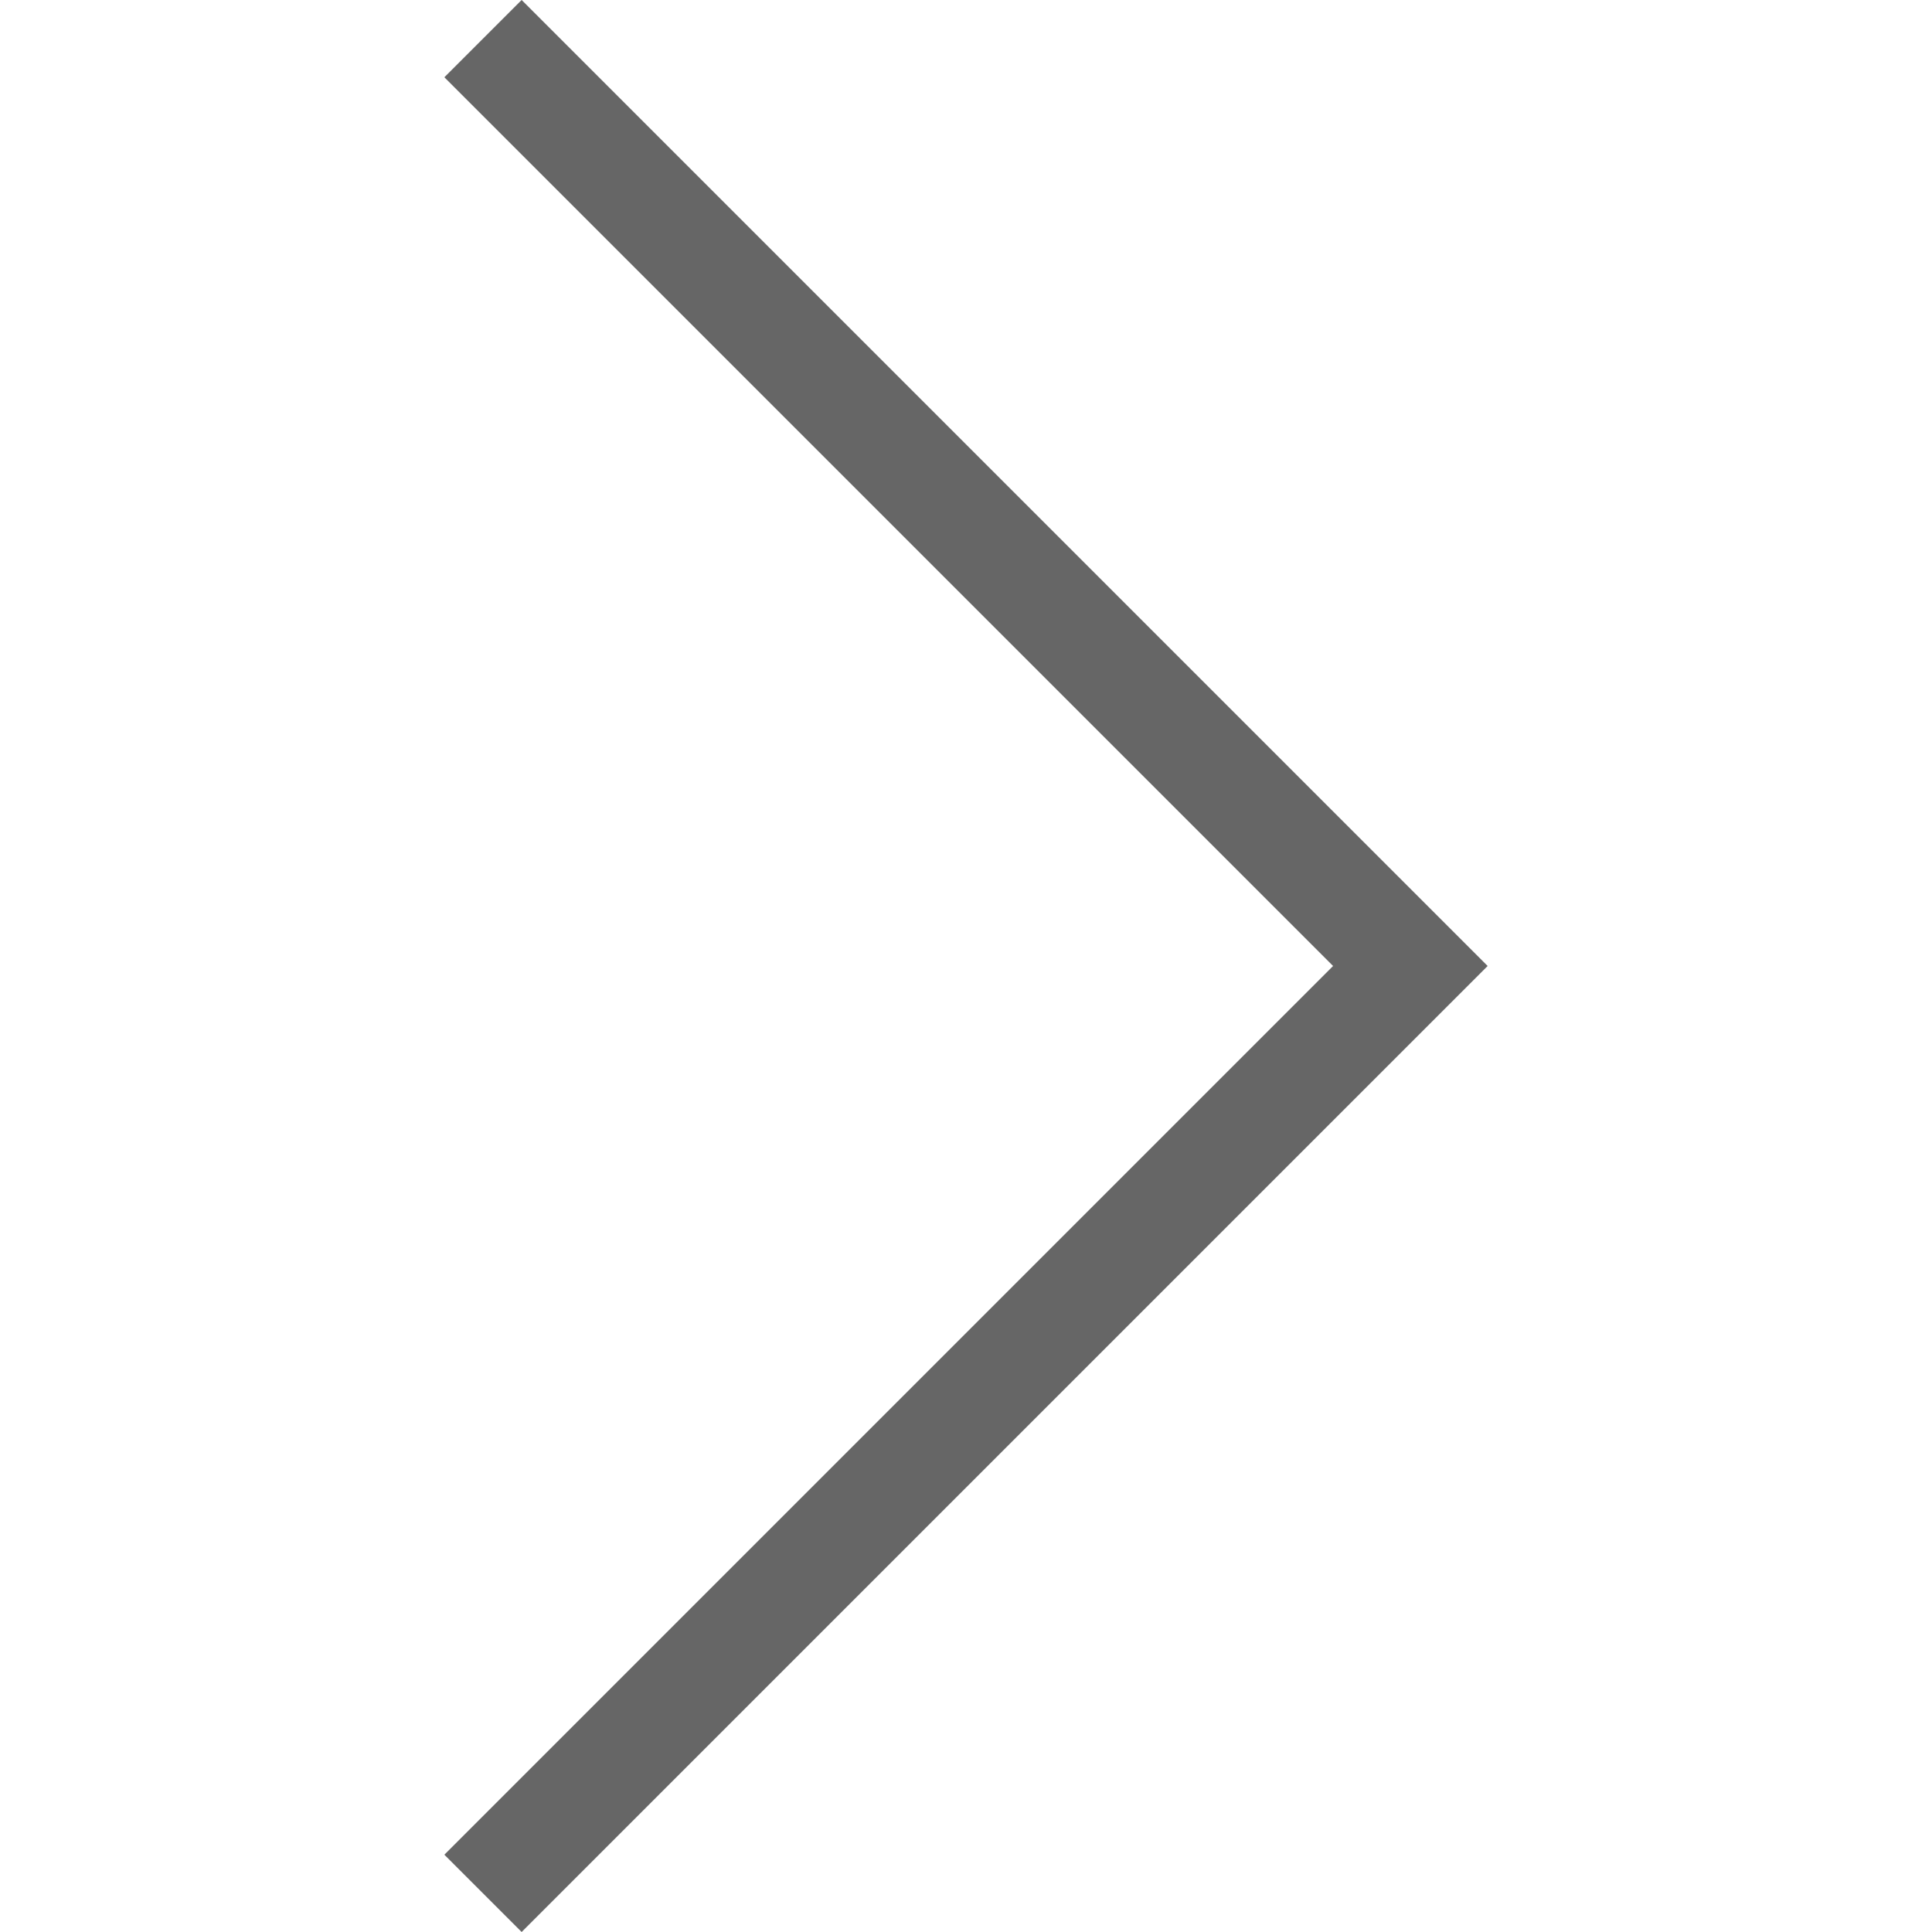
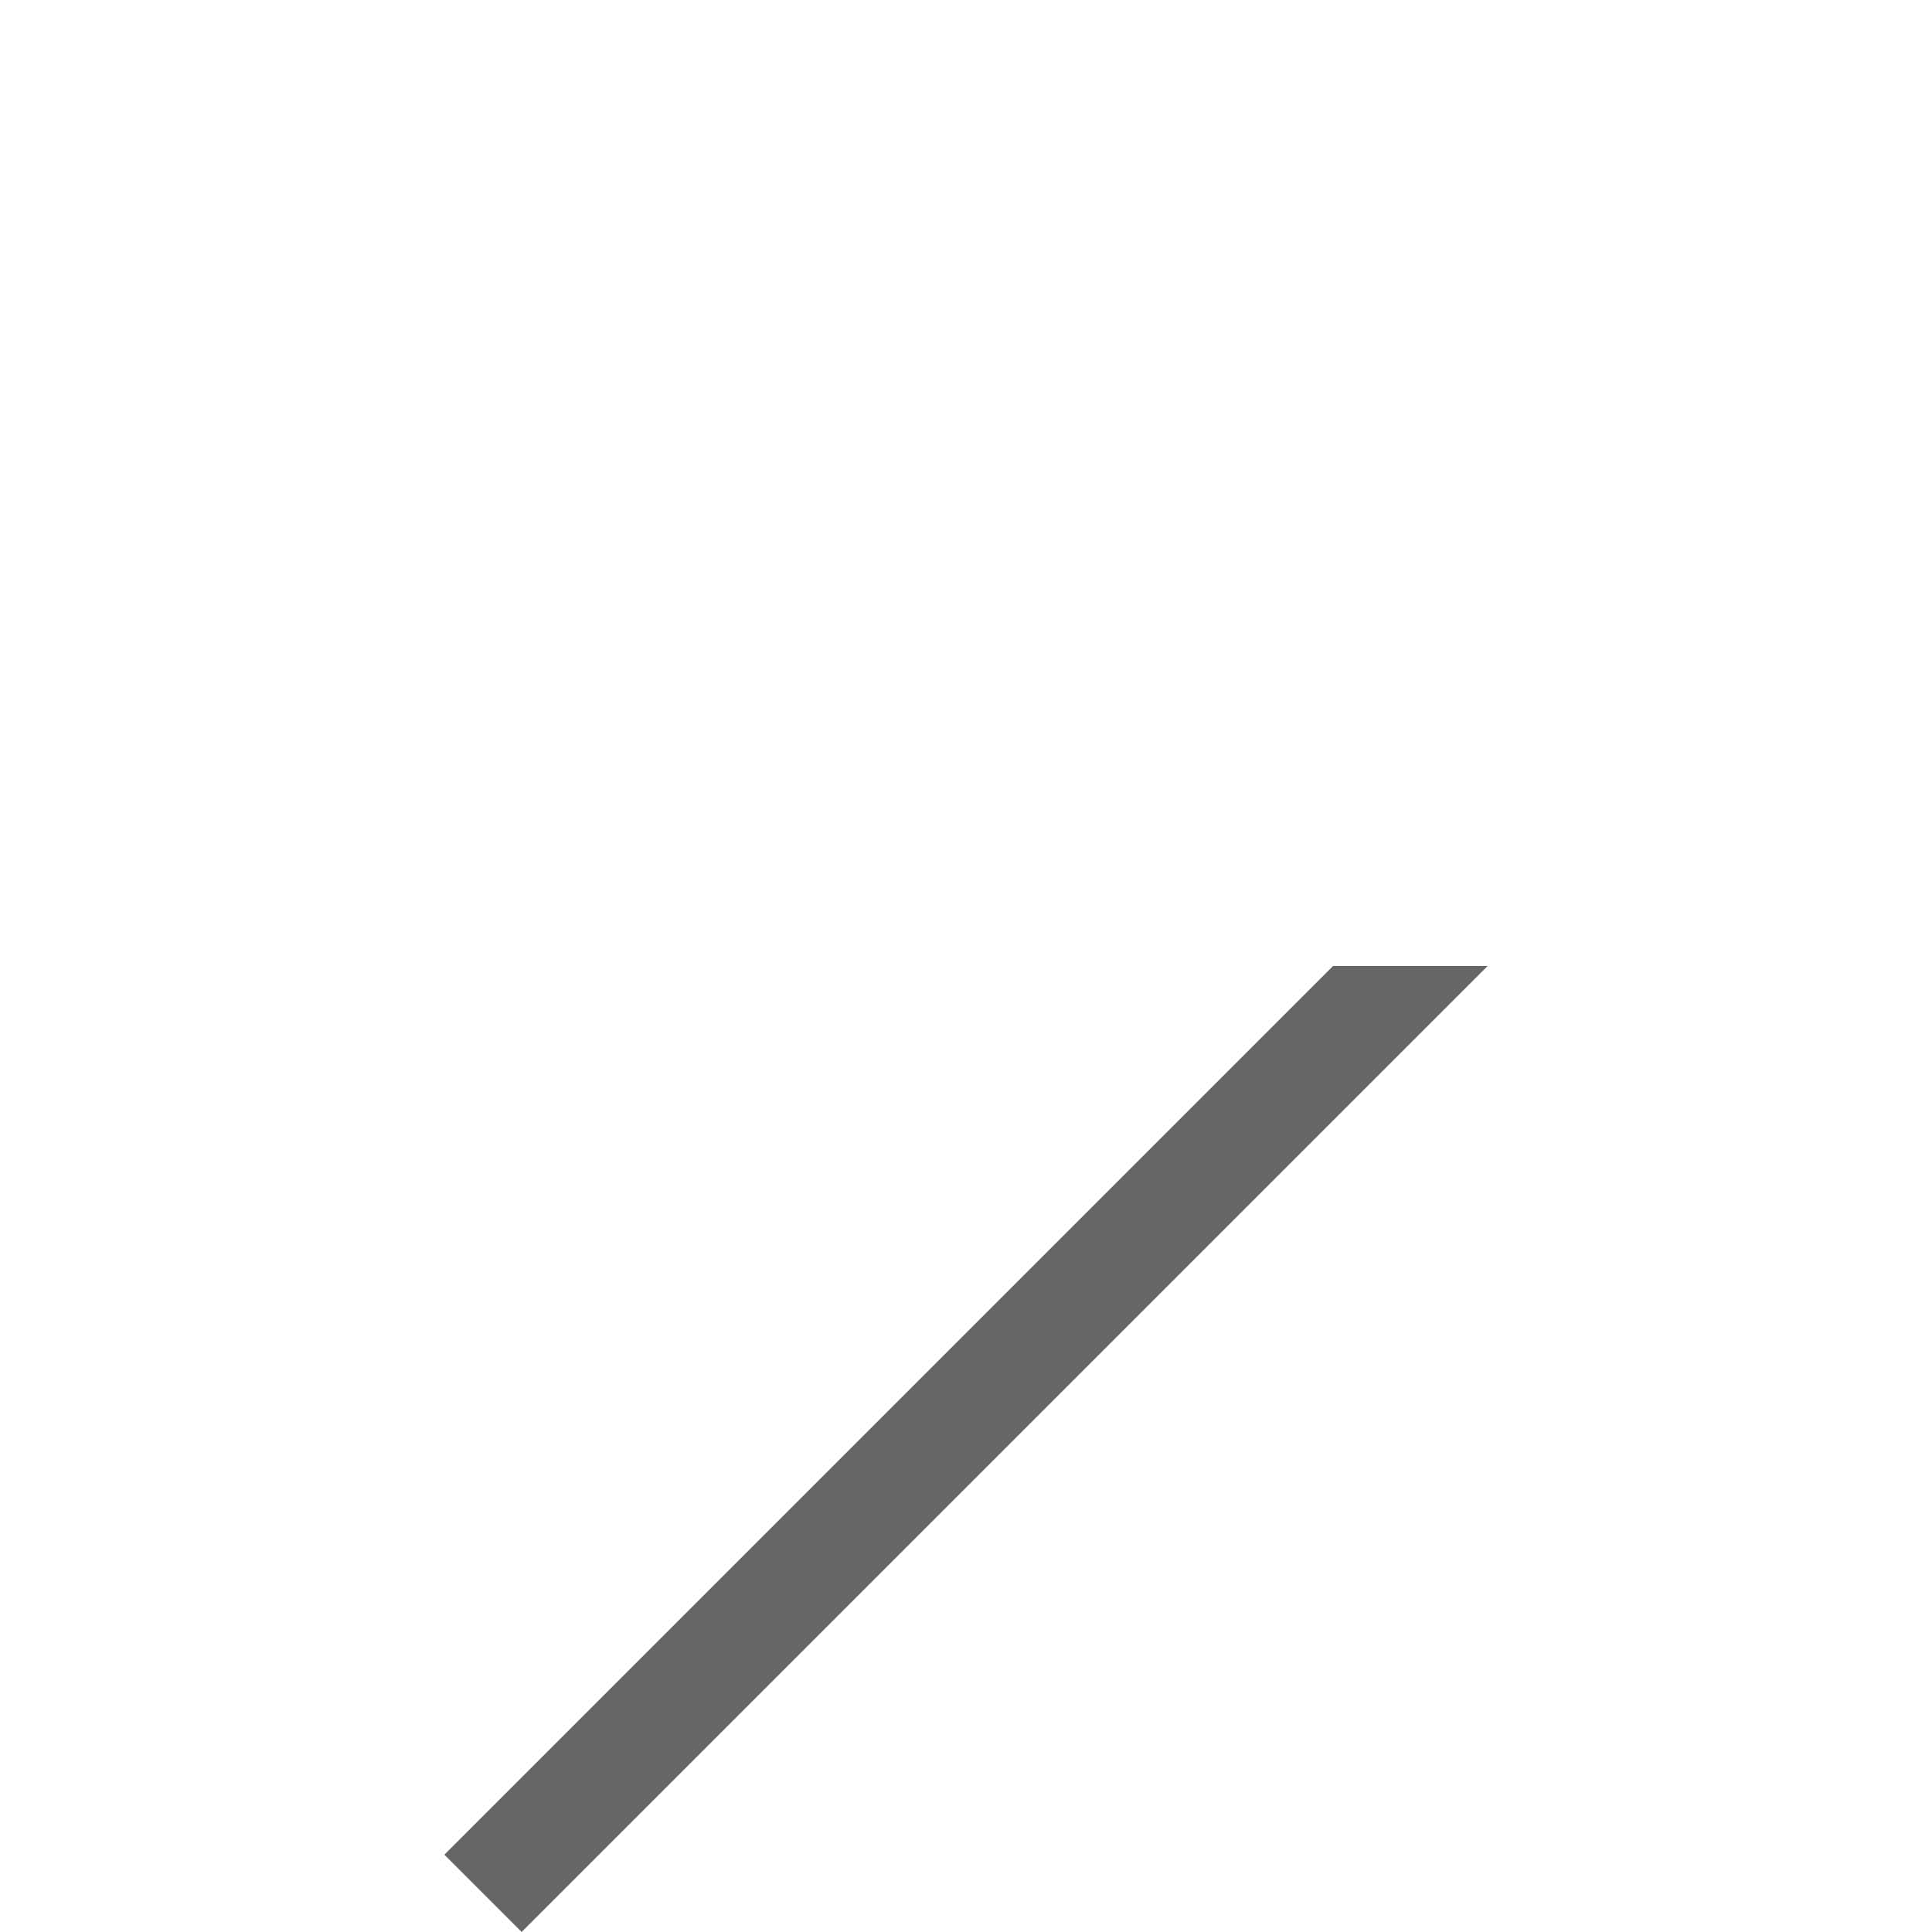
<svg xmlns="http://www.w3.org/2000/svg" t="1540894014225" class="icon" style="" viewBox="0 0 1024 1024" version="1.1" p-id="4978" width="48" height="48">
  <defs>
    <style type="text/css" />
  </defs>
-   <path d="M706.56 512l-471.04-471.04 40.96-40.96L788.48 512 276.48 1024l-40.96-40.96 471.04-471.04z" p-id="4979" fill="#666666" />
+   <path d="M706.56 512L788.48 512 276.48 1024l-40.96-40.96 471.04-471.04z" p-id="4979" fill="#666666" />
</svg>